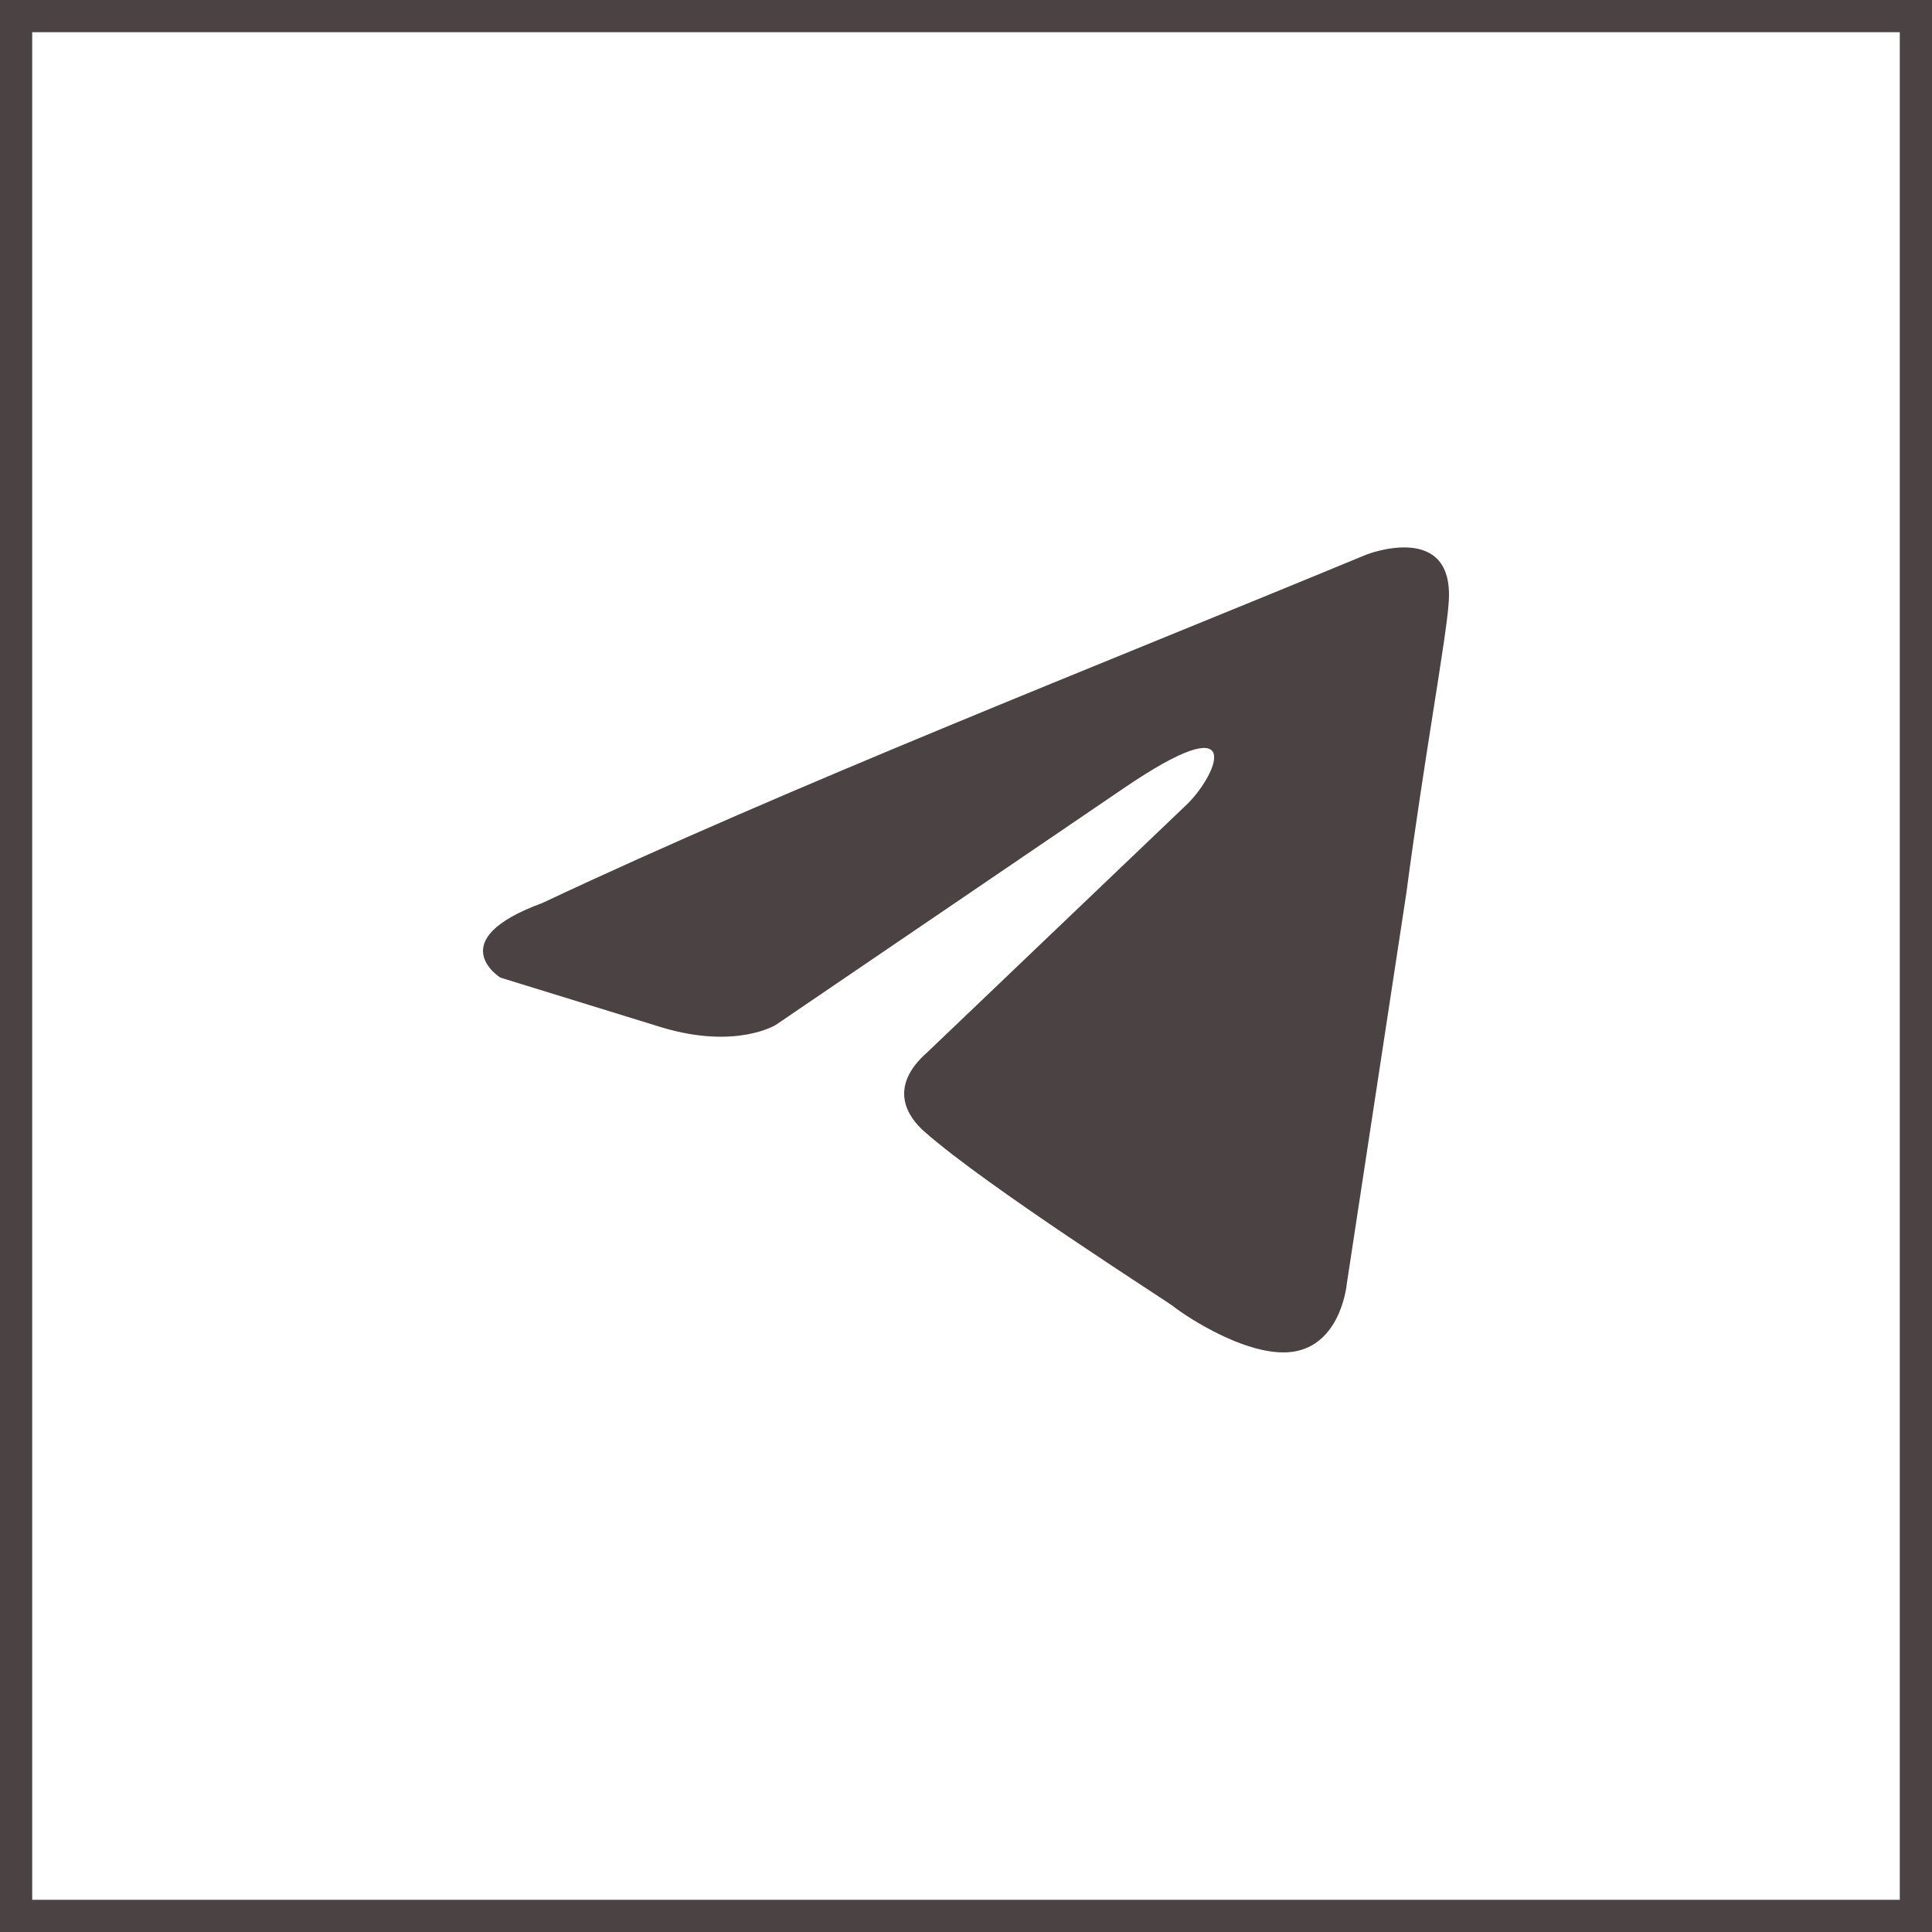
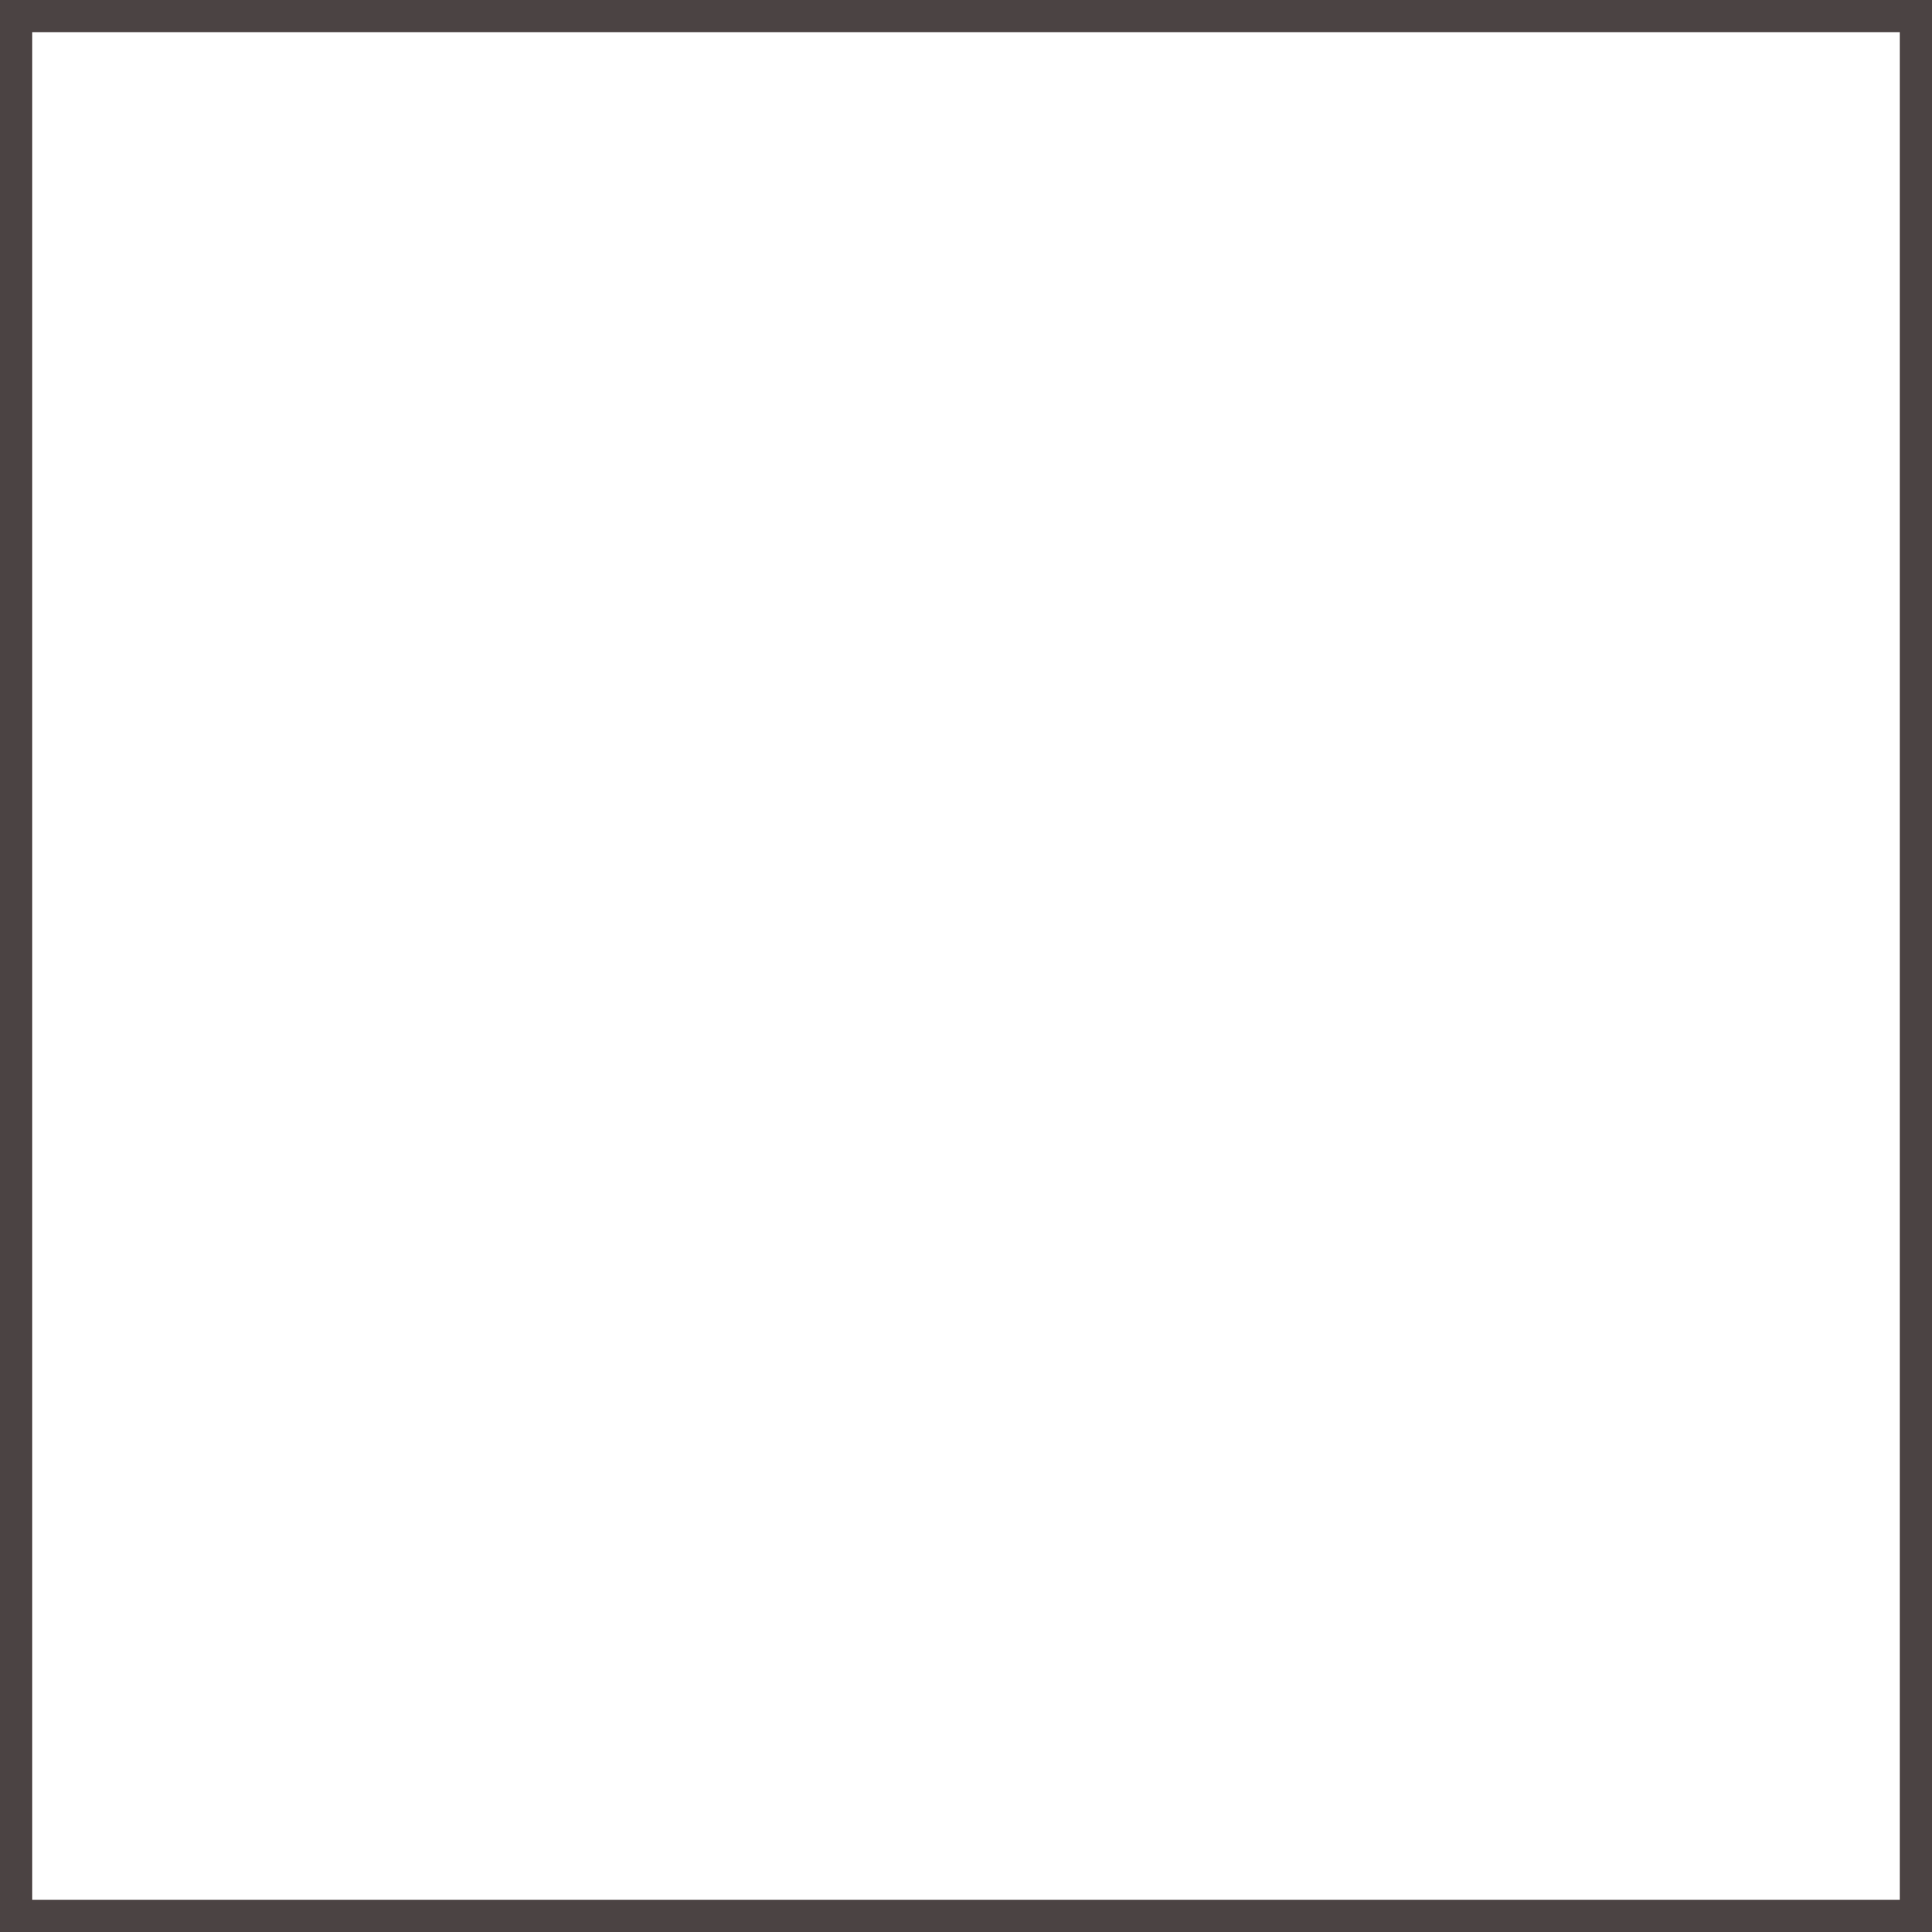
<svg xmlns="http://www.w3.org/2000/svg" width="60" height="60" viewBox="0 0 60 60" fill="none">
  <rect x="0.5" y="0.5" width="59" height="59" stroke="#4B4343" />
-   <path d="M42.443 17.221C42.443 17.221 45.218 16.139 44.986 18.766C44.91 19.849 44.216 23.636 43.676 27.733L41.826 39.868C41.826 39.868 41.672 41.646 40.284 41.956C38.897 42.264 36.815 40.873 36.43 40.564C36.121 40.332 30.648 36.853 28.721 35.154C28.181 34.689 27.564 33.762 28.798 32.68L36.893 24.95C37.818 24.021 38.743 21.857 34.888 24.486L24.095 31.828C24.095 31.828 22.862 32.602 20.549 31.906L15.538 30.36C15.538 30.36 13.688 29.201 16.849 28.041C24.558 24.409 34.04 20.699 42.443 17.22" fill="#4B4343" />
</svg>